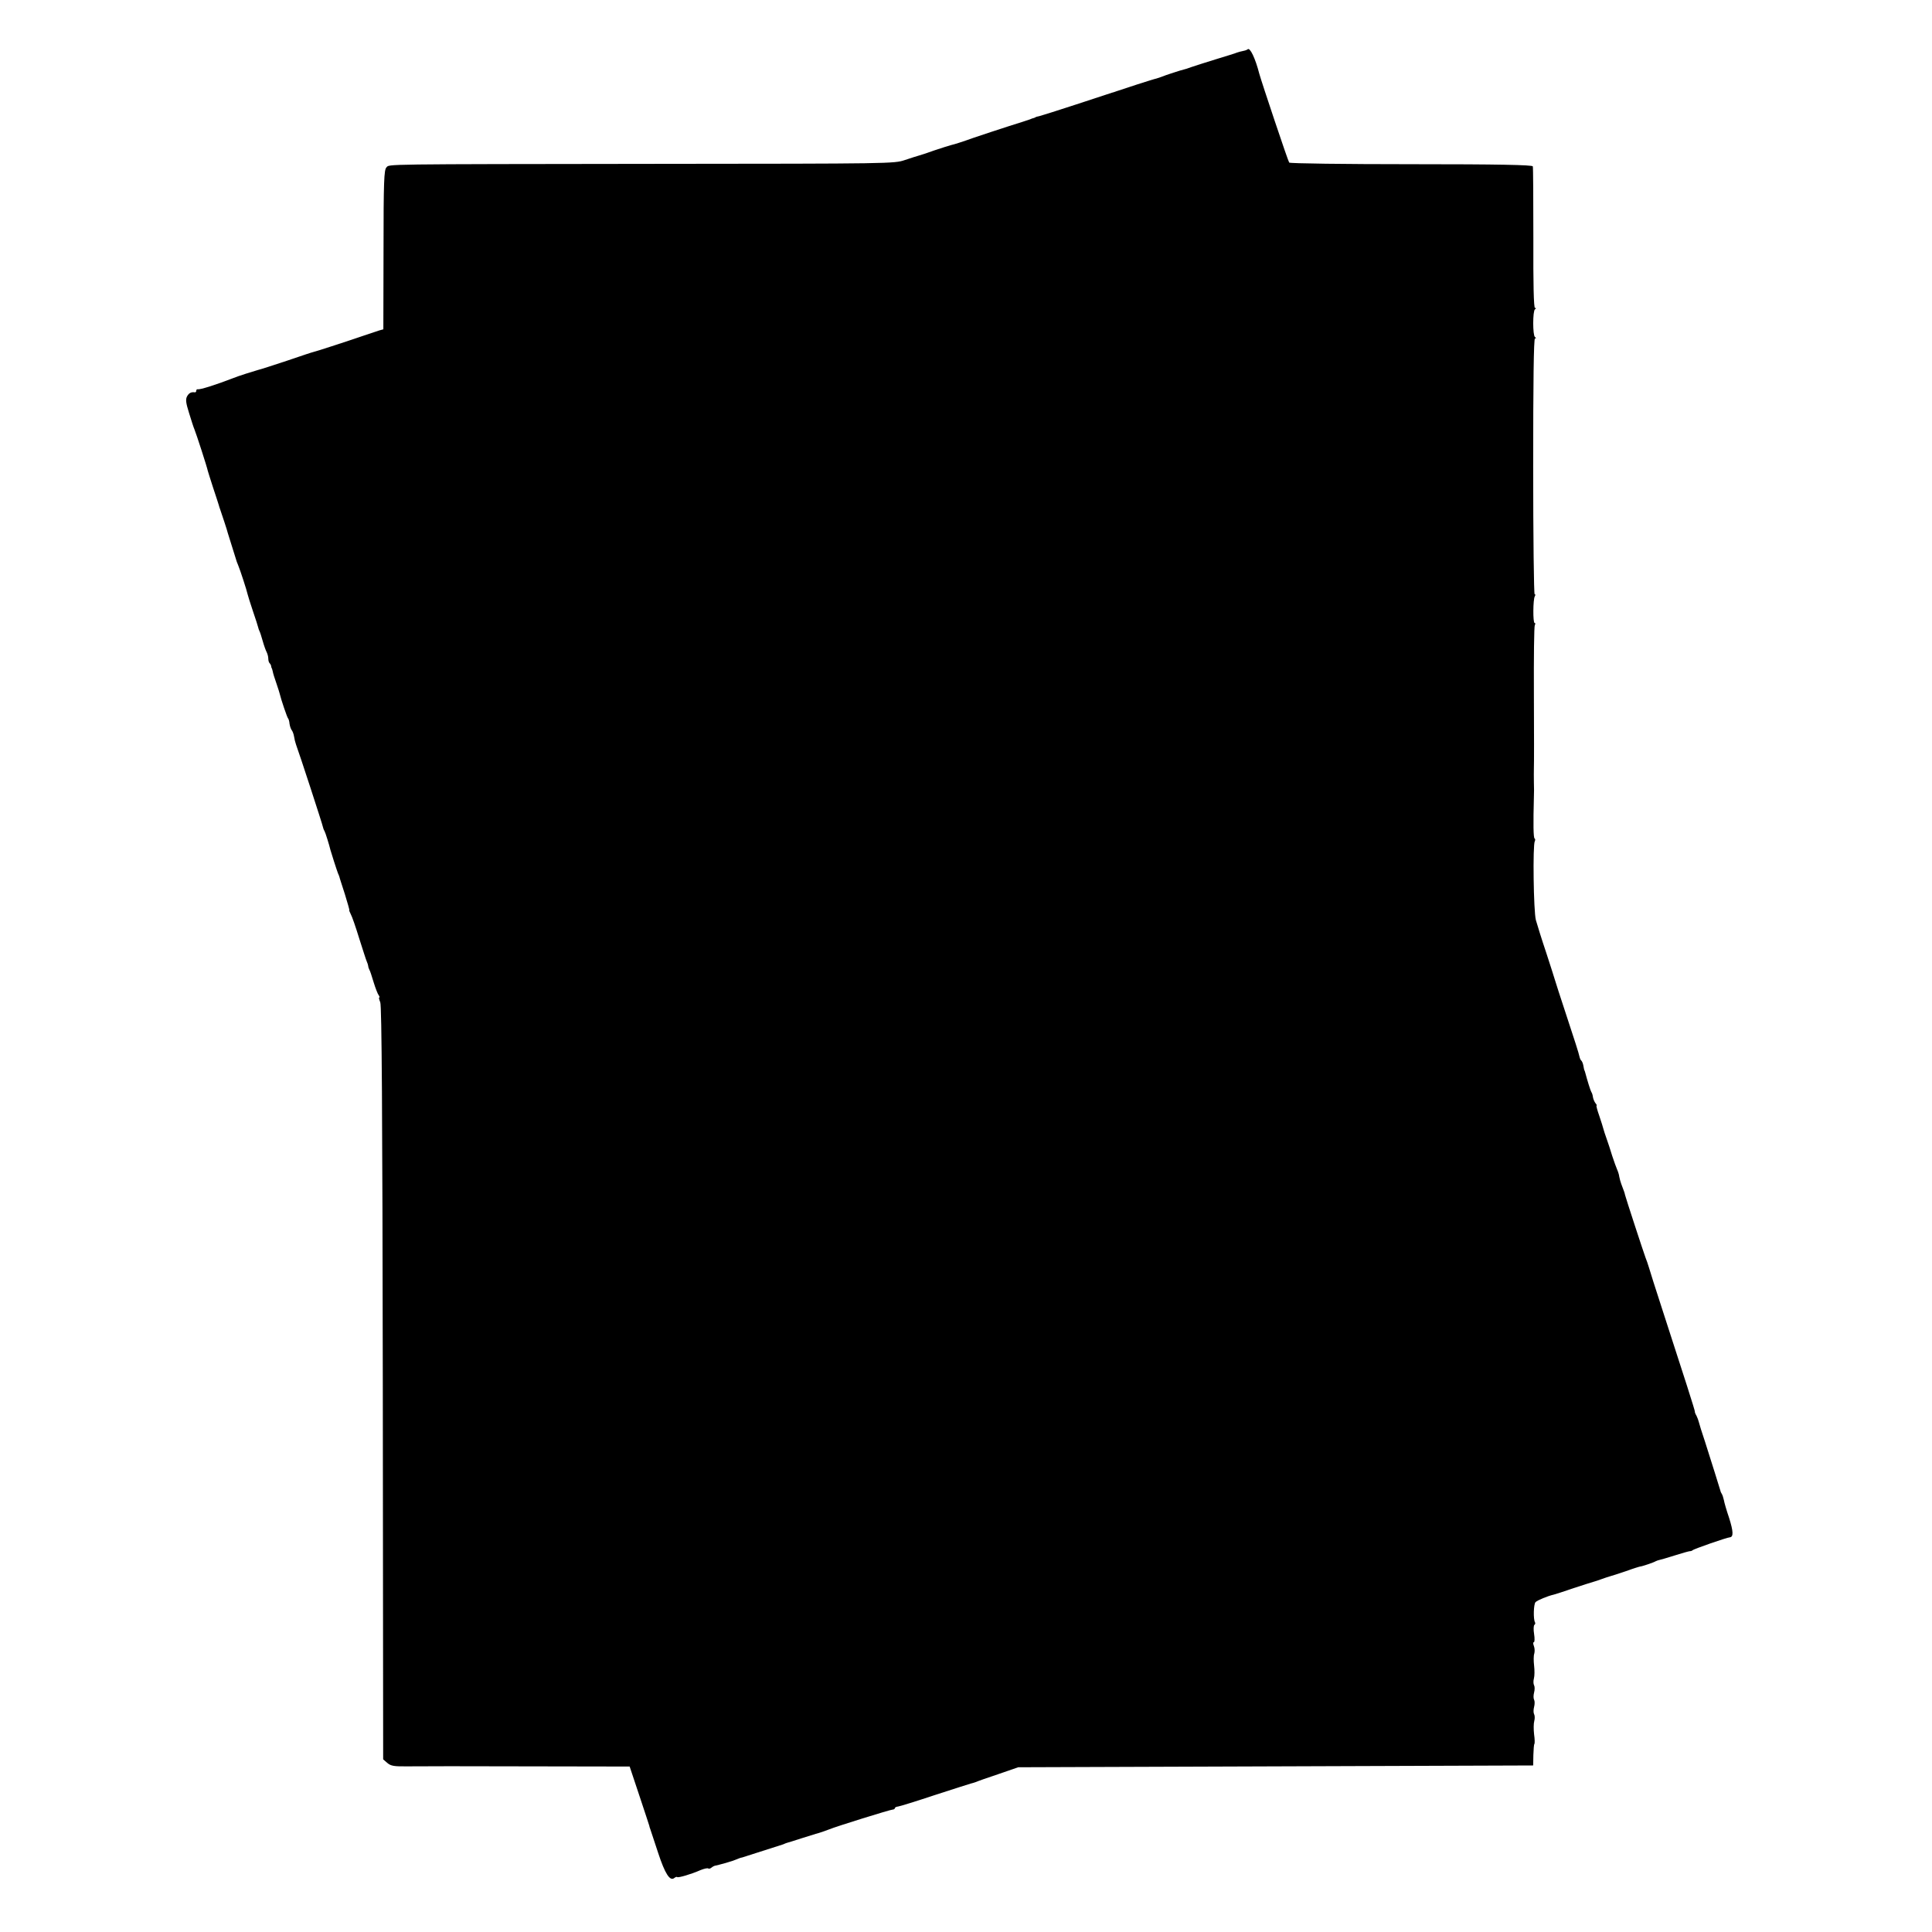
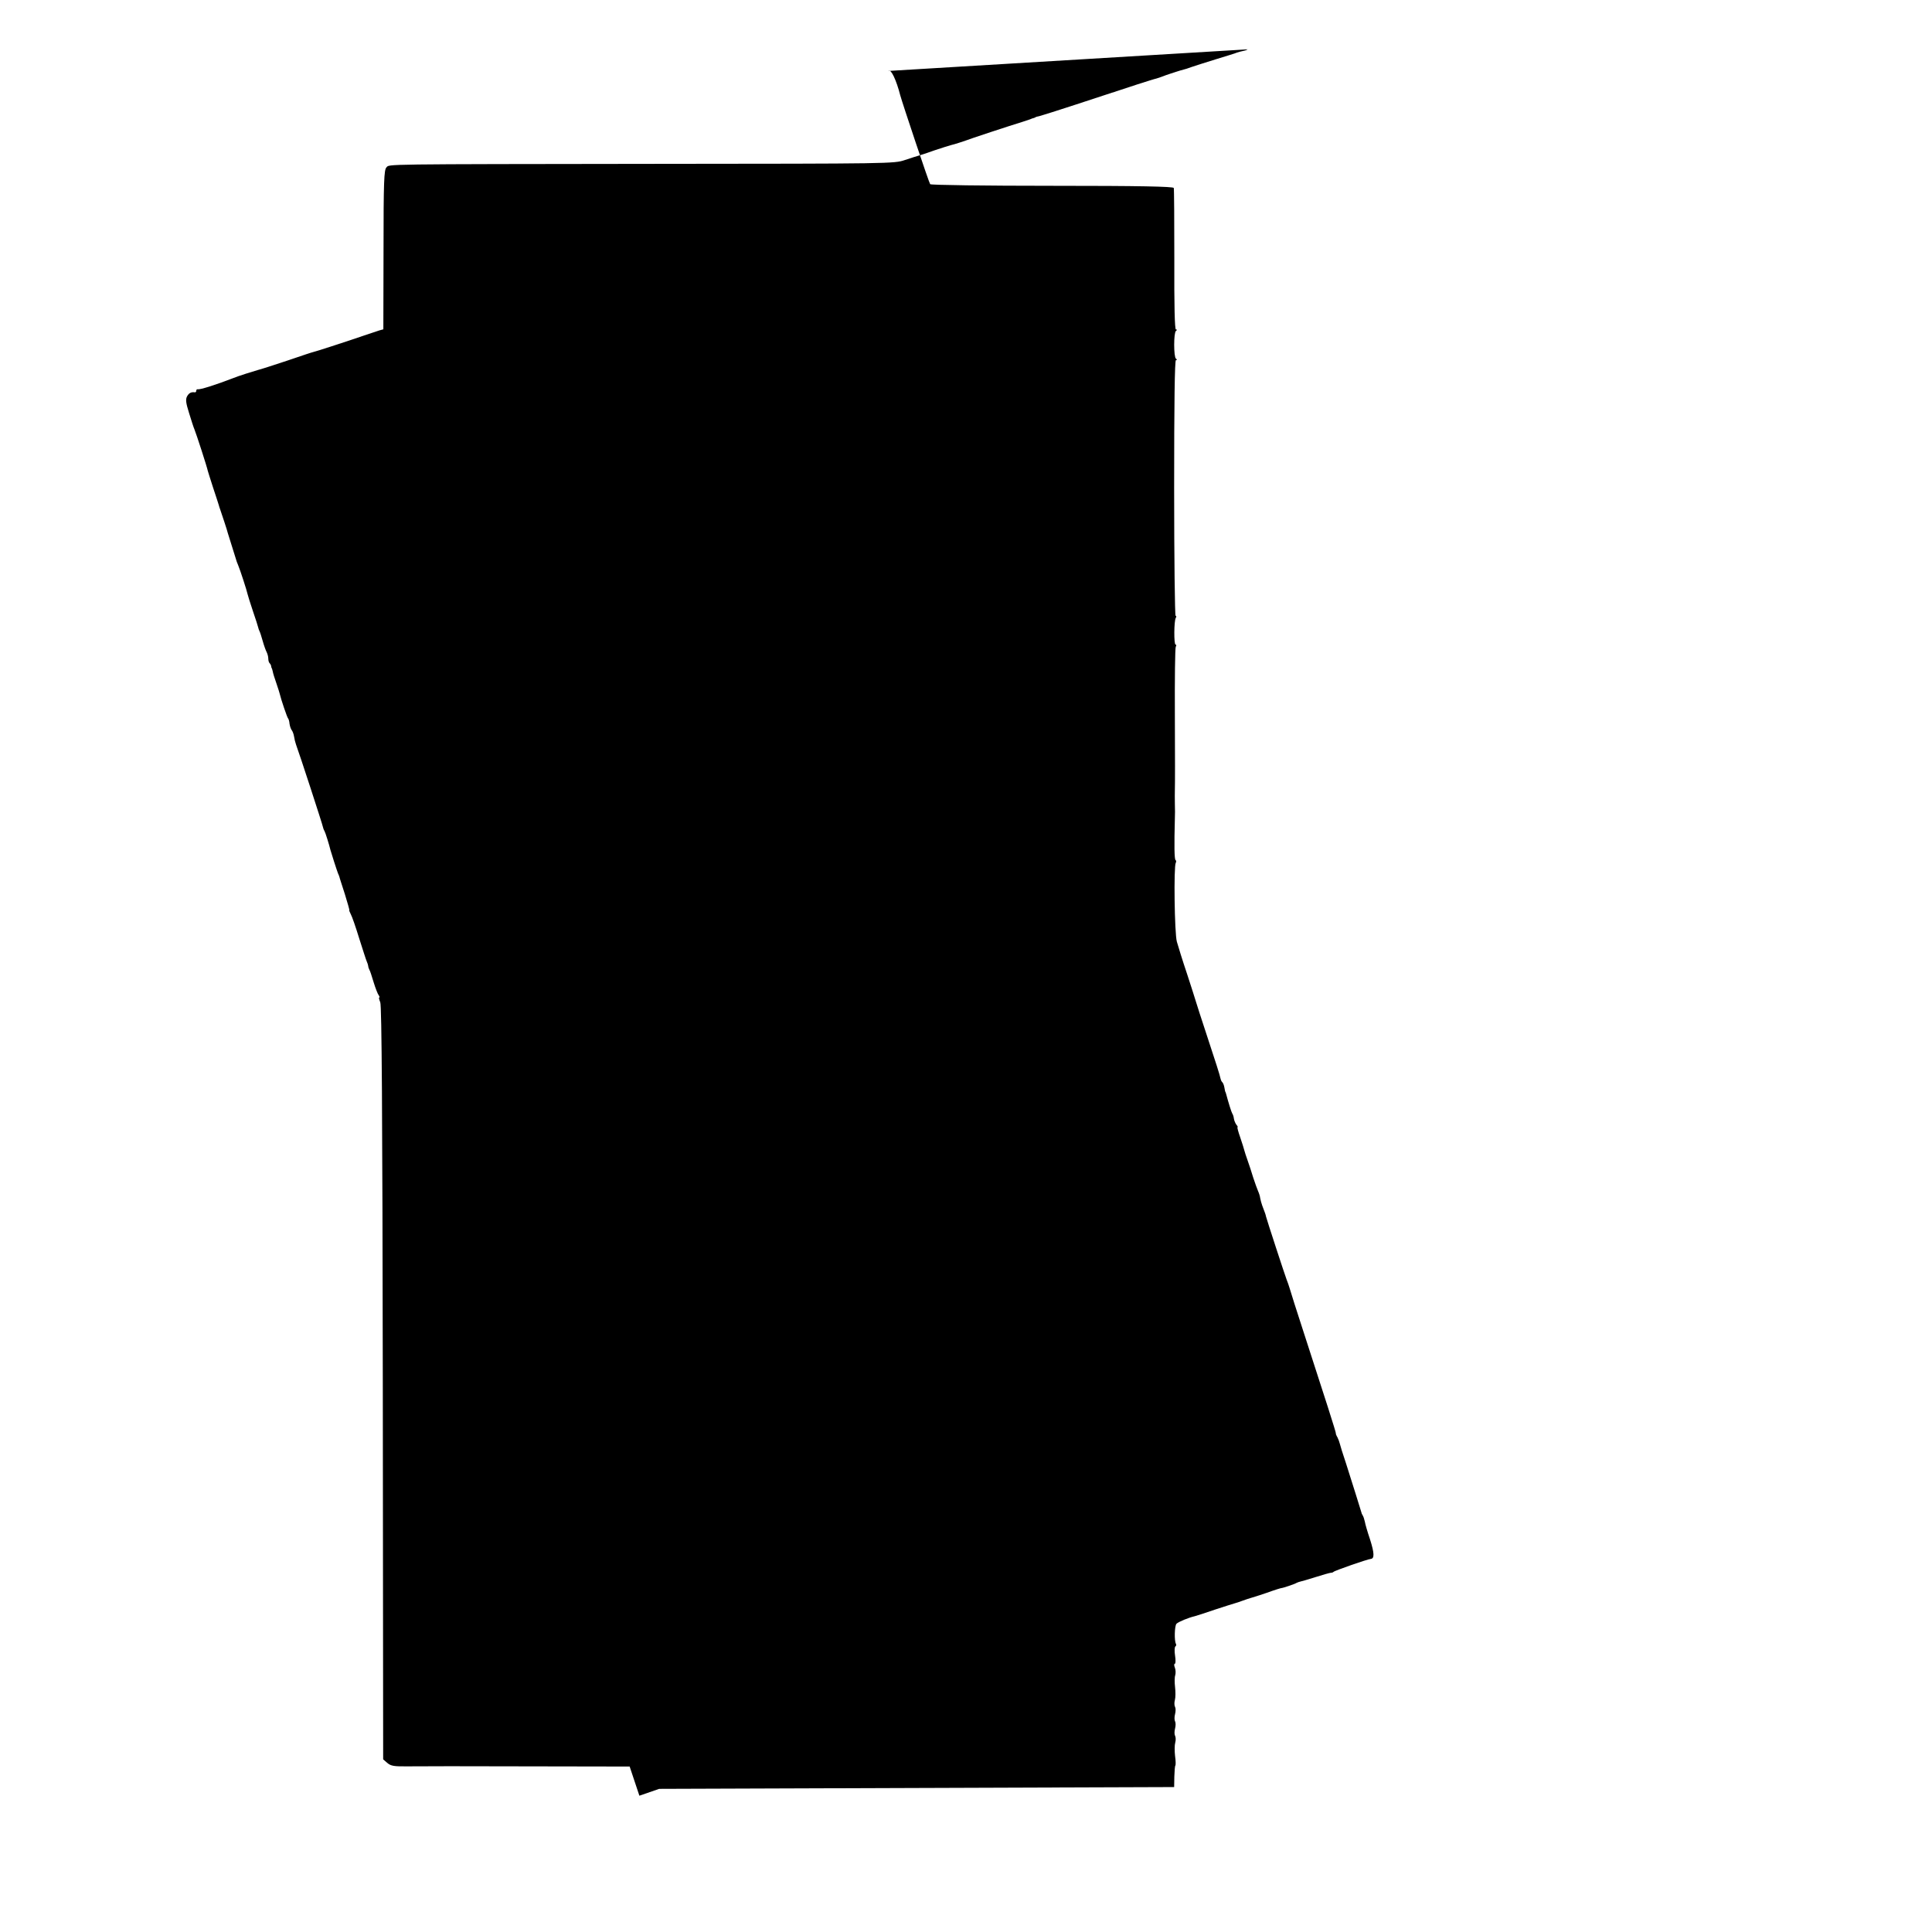
<svg xmlns="http://www.w3.org/2000/svg" version="1.0" width="1073pt" height="1073pt" viewBox="0 0 1073 1073" preserveAspectRatio="xMidYMid meet">
  <g transform="translate(0,1073) scale(0.1,-0.1)" fill="#000000" stroke="none">
-     <path d="M6929 10456 c-3 -3 -14 -7 -25 -9 -10 -2 -26 -6 -34 -9 -8 -4 -62 -20 -120 -38 -58 -18 -118 -37 -135 -43 -16 -6 -34 -12 -40 -13 -11 -2 -102 -31 -125 -41 -8 -3 -20 -7 -27 -9 -13 -2 -198 -62 -223 -71 -8 -3 -19 -7 -25 -8 -5 -2 -95 -31 -198 -65 -104 -34 -196 -63 -205 -65 -9 -2 -18 -4 -19 -5 -2 -2 -6 -3 -10 -5 -5 -1 -15 -4 -23 -8 -8 -3 -60 -20 -115 -37 -55 -18 -145 -47 -200 -66 -55 -20 -109 -37 -120 -39 -11 -3 -54 -16 -95 -30 -41 -15 -82 -28 -90 -30 -8 -2 -42 -13 -75 -24 -59 -20 -80 -20 -1360 -21 -1576 -2 -1500 -1 -1519 -20 -13 -13 -16 -78 -16 -457 l-1 -442 -22 -6 c-12 -4 -51 -17 -87 -29 -66 -23 -271 -90 -280 -91 -3 0 -69 -22 -148 -49 -78 -26 -150 -49 -160 -51 -22 -6 -111 -34 -137 -45 -96 -37 -184 -65 -197 -62 -5 1 -8 -3 -8 -8 0 -5 -3 -9 -7 -9 -21 3 -33 -3 -44 -22 -9 -17 -7 -36 11 -93 12 -39 25 -80 30 -91 9 -21 71 -212 74 -230 1 -5 15 -48 30 -95 16 -47 29 -89 31 -95 1 -5 5 -17 8 -25 6 -17 41 -122 42 -130 1 -3 12 -39 25 -80 13 -41 24 -77 25 -80 1 -3 5 -12 8 -20 10 -23 49 -143 52 -160 2 -8 15 -51 30 -95 15 -44 28 -84 29 -90 1 -5 4 -14 7 -20 3 -5 11 -30 18 -55 7 -25 17 -53 22 -62 5 -10 9 -26 9 -36 0 -10 3 -22 8 -26 4 -4 8 -12 8 -17 1 -5 2 -10 4 -11 1 -2 3 -10 5 -18 1 -8 10 -37 20 -65 9 -27 18 -54 19 -60 6 -27 41 -131 46 -135 3 -3 7 -16 8 -30 2 -14 8 -30 12 -35 5 -6 11 -22 13 -35 2 -14 7 -34 11 -45 17 -45 148 -446 150 -460 1 -5 4 -14 8 -20 5 -8 27 -79 33 -105 2 -9 36 -115 42 -130 4 -8 7 -17 8 -20 0 -3 14 -45 30 -95 15 -49 27 -90 25 -90 -2 0 2 -10 8 -22 7 -12 28 -73 47 -135 20 -62 38 -120 42 -128 4 -8 7 -19 8 -25 0 -5 3 -14 6 -20 4 -5 14 -37 24 -70 10 -33 23 -66 28 -72 5 -7 7 -13 3 -13 -3 0 0 -12 6 -27 8 -21 12 -594 14 -2116 l2 -2088 23 -20 c20 -17 37 -20 114 -19 49 1 347 1 661 0 l571 -1 54 -162 c30 -89 54 -164 55 -167 0 -3 3 -12 6 -20 3 -8 22 -67 43 -130 38 -116 66 -160 90 -140 6 5 14 8 16 5 6 -5 78 16 130 39 20 8 39 12 42 9 4 -3 12 -1 19 5 7 6 18 11 23 11 6 1 28 7 50 13 51 15 47 14 67 22 9 4 22 9 30 10 7 2 20 6 28 9 8 3 53 17 100 32 47 15 92 29 100 32 8 4 17 7 20 8 3 0 39 12 80 25 41 13 77 24 80 25 17 4 58 18 75 25 35 15 340 110 353 110 6 0 12 4 12 8 0 4 8 8 18 9 9 1 100 29 202 63 102 33 192 62 200 64 8 2 22 6 30 9 8 4 65 24 125 44 l110 38 1430 5 1430 5 1 58 c1 31 3 60 6 62 2 3 2 27 -2 53 -3 27 -3 60 1 74 4 14 3 31 -1 38 -4 7 -4 25 0 40 4 15 4 33 0 40 -4 7 -4 25 0 40 4 15 4 33 0 40 -4 7 -5 24 -1 38 4 14 4 47 1 72 -3 26 -3 56 1 66 3 11 3 29 -2 42 -5 12 -5 22 0 22 4 0 5 20 1 45 -4 25 -3 48 2 51 4 3 6 9 3 14 -10 17 -8 101 3 112 11 11 67 34 102 42 8 2 58 18 110 36 52 17 102 33 110 35 8 2 29 9 45 15 17 6 37 13 45 15 8 2 49 15 90 29 41 15 77 26 80 26 8 0 74 22 85 29 6 3 15 6 20 7 6 1 44 12 85 25 41 13 80 24 85 24 6 0 12 2 15 5 6 7 190 71 207 72 21 2 20 32 -4 108 -14 41 -27 86 -29 99 -3 14 -8 29 -12 35 -4 6 -7 13 -7 16 -2 8 -55 177 -86 274 -17 50 -32 99 -34 108 -2 9 -8 25 -13 35 -6 10 -10 20 -9 23 1 5 -58 190 -185 580 -33 102 -65 201 -70 220 -6 19 -14 44 -19 55 -9 23 -110 332 -114 349 -2 11 -4 16 -21 61 -4 11 -9 29 -11 40 -1 11 -7 29 -12 40 -5 11 -17 45 -27 75 -9 30 -23 73 -31 95 -8 22 -16 47 -18 55 -2 8 -12 41 -23 73 -11 31 -18 57 -15 57 3 0 0 6 -6 13 -6 8 -12 22 -14 33 -1 10 -5 24 -9 29 -5 8 -22 63 -34 108 -1 4 -2 8 -3 10 -2 1 -5 13 -7 27 -2 13 -8 27 -12 30 -4 3 -8 13 -10 22 -1 10 -32 107 -68 215 -36 109 -67 205 -69 213 -2 8 -24 76 -48 150 -25 74 -50 155 -57 180 -13 47 -18 419 -6 438 3 6 3 13 -1 15 -7 4 -8 80 -4 232 1 17 1 53 0 80 -1 28 0 64 0 80 1 17 1 199 0 406 -1 207 1 381 5 387 4 7 4 12 -1 12 -10 0 -9 132 1 148 4 7 4 12 -1 12 -4 0 -8 320 -8 710 0 467 3 710 10 710 7 0 7 3 0 8 -13 9 -13 145 0 154 7 5 7 8 0 8 -7 0 -10 135 -9 387 0 214 -1 393 -3 399 -3 8 -187 12 -675 12 -369 0 -674 4 -678 9 -6 6 -154 449 -166 493 -22 86 -52 149 -65 136z" />
+     <path d="M6929 10456 c-3 -3 -14 -7 -25 -9 -10 -2 -26 -6 -34 -9 -8 -4 -62 -20 -120 -38 -58 -18 -118 -37 -135 -43 -16 -6 -34 -12 -40 -13 -11 -2 -102 -31 -125 -41 -8 -3 -20 -7 -27 -9 -13 -2 -198 -62 -223 -71 -8 -3 -19 -7 -25 -8 -5 -2 -95 -31 -198 -65 -104 -34 -196 -63 -205 -65 -9 -2 -18 -4 -19 -5 -2 -2 -6 -3 -10 -5 -5 -1 -15 -4 -23 -8 -8 -3 -60 -20 -115 -37 -55 -18 -145 -47 -200 -66 -55 -20 -109 -37 -120 -39 -11 -3 -54 -16 -95 -30 -41 -15 -82 -28 -90 -30 -8 -2 -42 -13 -75 -24 -59 -20 -80 -20 -1360 -21 -1576 -2 -1500 -1 -1519 -20 -13 -13 -16 -78 -16 -457 l-1 -442 -22 -6 c-12 -4 -51 -17 -87 -29 -66 -23 -271 -90 -280 -91 -3 0 -69 -22 -148 -49 -78 -26 -150 -49 -160 -51 -22 -6 -111 -34 -137 -45 -96 -37 -184 -65 -197 -62 -5 1 -8 -3 -8 -8 0 -5 -3 -9 -7 -9 -21 3 -33 -3 -44 -22 -9 -17 -7 -36 11 -93 12 -39 25 -80 30 -91 9 -21 71 -212 74 -230 1 -5 15 -48 30 -95 16 -47 29 -89 31 -95 1 -5 5 -17 8 -25 6 -17 41 -122 42 -130 1 -3 12 -39 25 -80 13 -41 24 -77 25 -80 1 -3 5 -12 8 -20 10 -23 49 -143 52 -160 2 -8 15 -51 30 -95 15 -44 28 -84 29 -90 1 -5 4 -14 7 -20 3 -5 11 -30 18 -55 7 -25 17 -53 22 -62 5 -10 9 -26 9 -36 0 -10 3 -22 8 -26 4 -4 8 -12 8 -17 1 -5 2 -10 4 -11 1 -2 3 -10 5 -18 1 -8 10 -37 20 -65 9 -27 18 -54 19 -60 6 -27 41 -131 46 -135 3 -3 7 -16 8 -30 2 -14 8 -30 12 -35 5 -6 11 -22 13 -35 2 -14 7 -34 11 -45 17 -45 148 -446 150 -460 1 -5 4 -14 8 -20 5 -8 27 -79 33 -105 2 -9 36 -115 42 -130 4 -8 7 -17 8 -20 0 -3 14 -45 30 -95 15 -49 27 -90 25 -90 -2 0 2 -10 8 -22 7 -12 28 -73 47 -135 20 -62 38 -120 42 -128 4 -8 7 -19 8 -25 0 -5 3 -14 6 -20 4 -5 14 -37 24 -70 10 -33 23 -66 28 -72 5 -7 7 -13 3 -13 -3 0 0 -12 6 -27 8 -21 12 -594 14 -2116 l2 -2088 23 -20 c20 -17 37 -20 114 -19 49 1 347 1 661 0 l571 -1 54 -162 l110 38 1430 5 1430 5 1 58 c1 31 3 60 6 62 2 3 2 27 -2 53 -3 27 -3 60 1 74 4 14 3 31 -1 38 -4 7 -4 25 0 40 4 15 4 33 0 40 -4 7 -4 25 0 40 4 15 4 33 0 40 -4 7 -5 24 -1 38 4 14 4 47 1 72 -3 26 -3 56 1 66 3 11 3 29 -2 42 -5 12 -5 22 0 22 4 0 5 20 1 45 -4 25 -3 48 2 51 4 3 6 9 3 14 -10 17 -8 101 3 112 11 11 67 34 102 42 8 2 58 18 110 36 52 17 102 33 110 35 8 2 29 9 45 15 17 6 37 13 45 15 8 2 49 15 90 29 41 15 77 26 80 26 8 0 74 22 85 29 6 3 15 6 20 7 6 1 44 12 85 25 41 13 80 24 85 24 6 0 12 2 15 5 6 7 190 71 207 72 21 2 20 32 -4 108 -14 41 -27 86 -29 99 -3 14 -8 29 -12 35 -4 6 -7 13 -7 16 -2 8 -55 177 -86 274 -17 50 -32 99 -34 108 -2 9 -8 25 -13 35 -6 10 -10 20 -9 23 1 5 -58 190 -185 580 -33 102 -65 201 -70 220 -6 19 -14 44 -19 55 -9 23 -110 332 -114 349 -2 11 -4 16 -21 61 -4 11 -9 29 -11 40 -1 11 -7 29 -12 40 -5 11 -17 45 -27 75 -9 30 -23 73 -31 95 -8 22 -16 47 -18 55 -2 8 -12 41 -23 73 -11 31 -18 57 -15 57 3 0 0 6 -6 13 -6 8 -12 22 -14 33 -1 10 -5 24 -9 29 -5 8 -22 63 -34 108 -1 4 -2 8 -3 10 -2 1 -5 13 -7 27 -2 13 -8 27 -12 30 -4 3 -8 13 -10 22 -1 10 -32 107 -68 215 -36 109 -67 205 -69 213 -2 8 -24 76 -48 150 -25 74 -50 155 -57 180 -13 47 -18 419 -6 438 3 6 3 13 -1 15 -7 4 -8 80 -4 232 1 17 1 53 0 80 -1 28 0 64 0 80 1 17 1 199 0 406 -1 207 1 381 5 387 4 7 4 12 -1 12 -10 0 -9 132 1 148 4 7 4 12 -1 12 -4 0 -8 320 -8 710 0 467 3 710 10 710 7 0 7 3 0 8 -13 9 -13 145 0 154 7 5 7 8 0 8 -7 0 -10 135 -9 387 0 214 -1 393 -3 399 -3 8 -187 12 -675 12 -369 0 -674 4 -678 9 -6 6 -154 449 -166 493 -22 86 -52 149 -65 136z" />
  </g>
</svg>